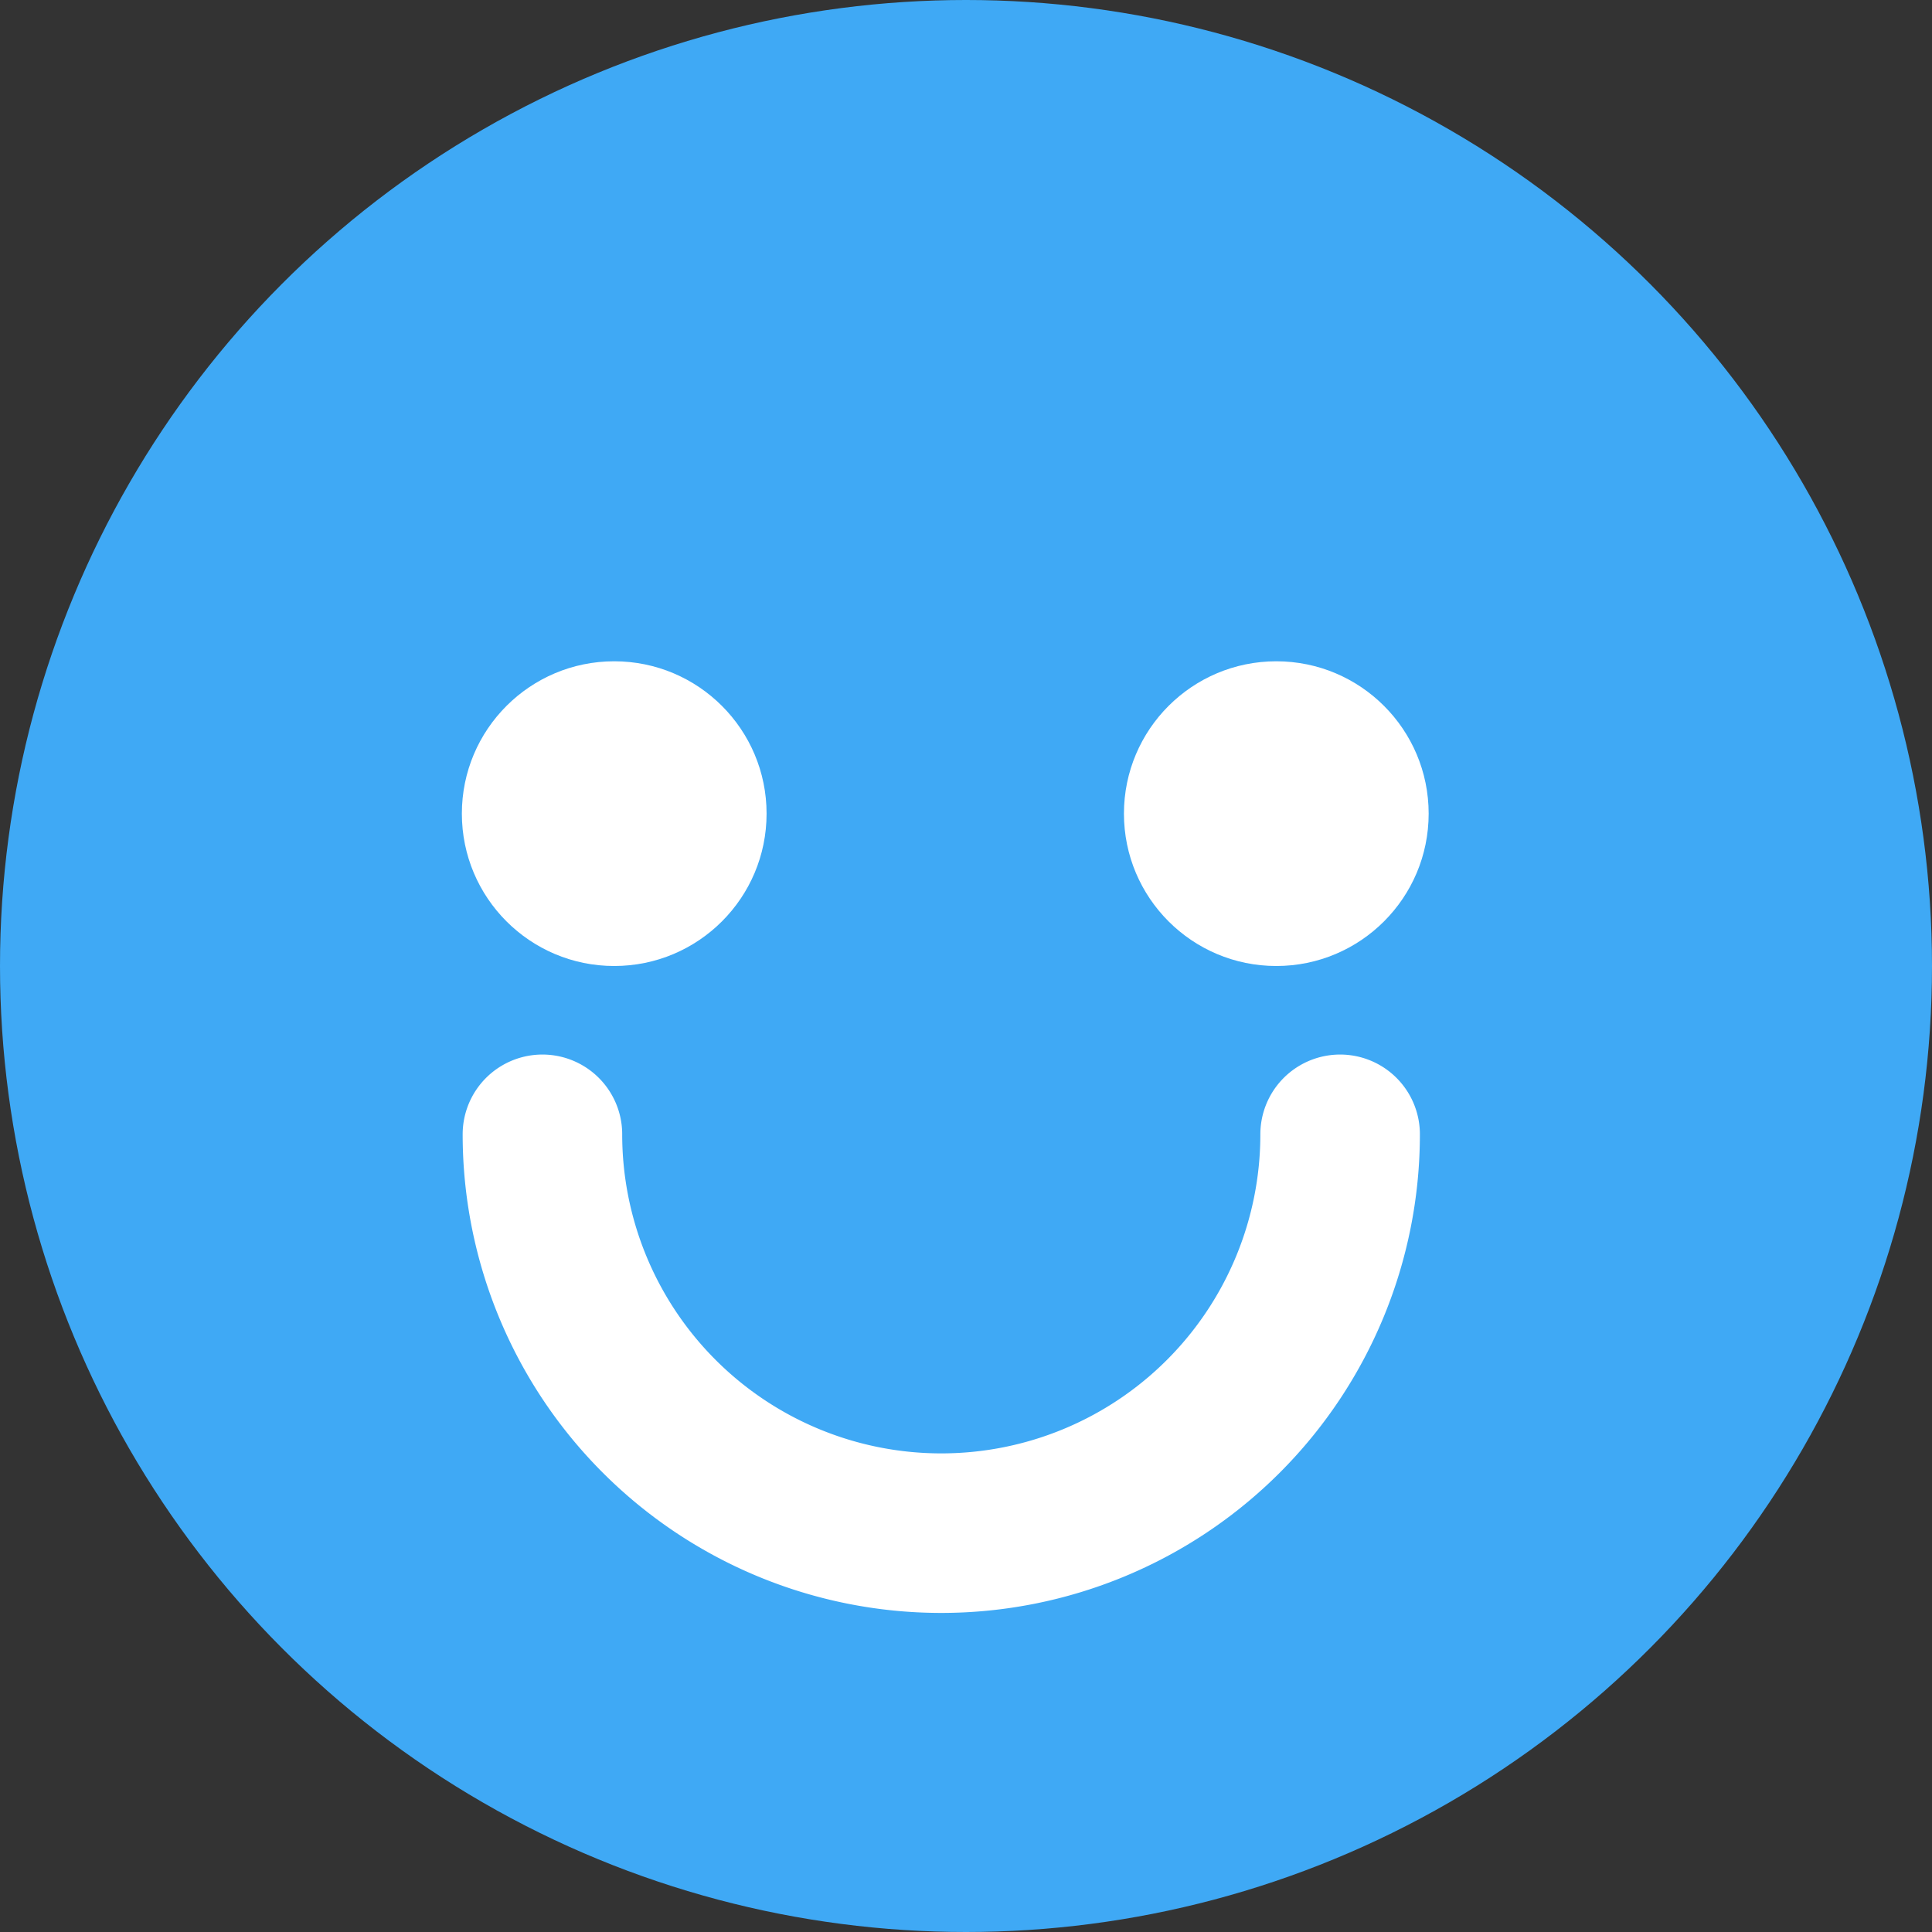
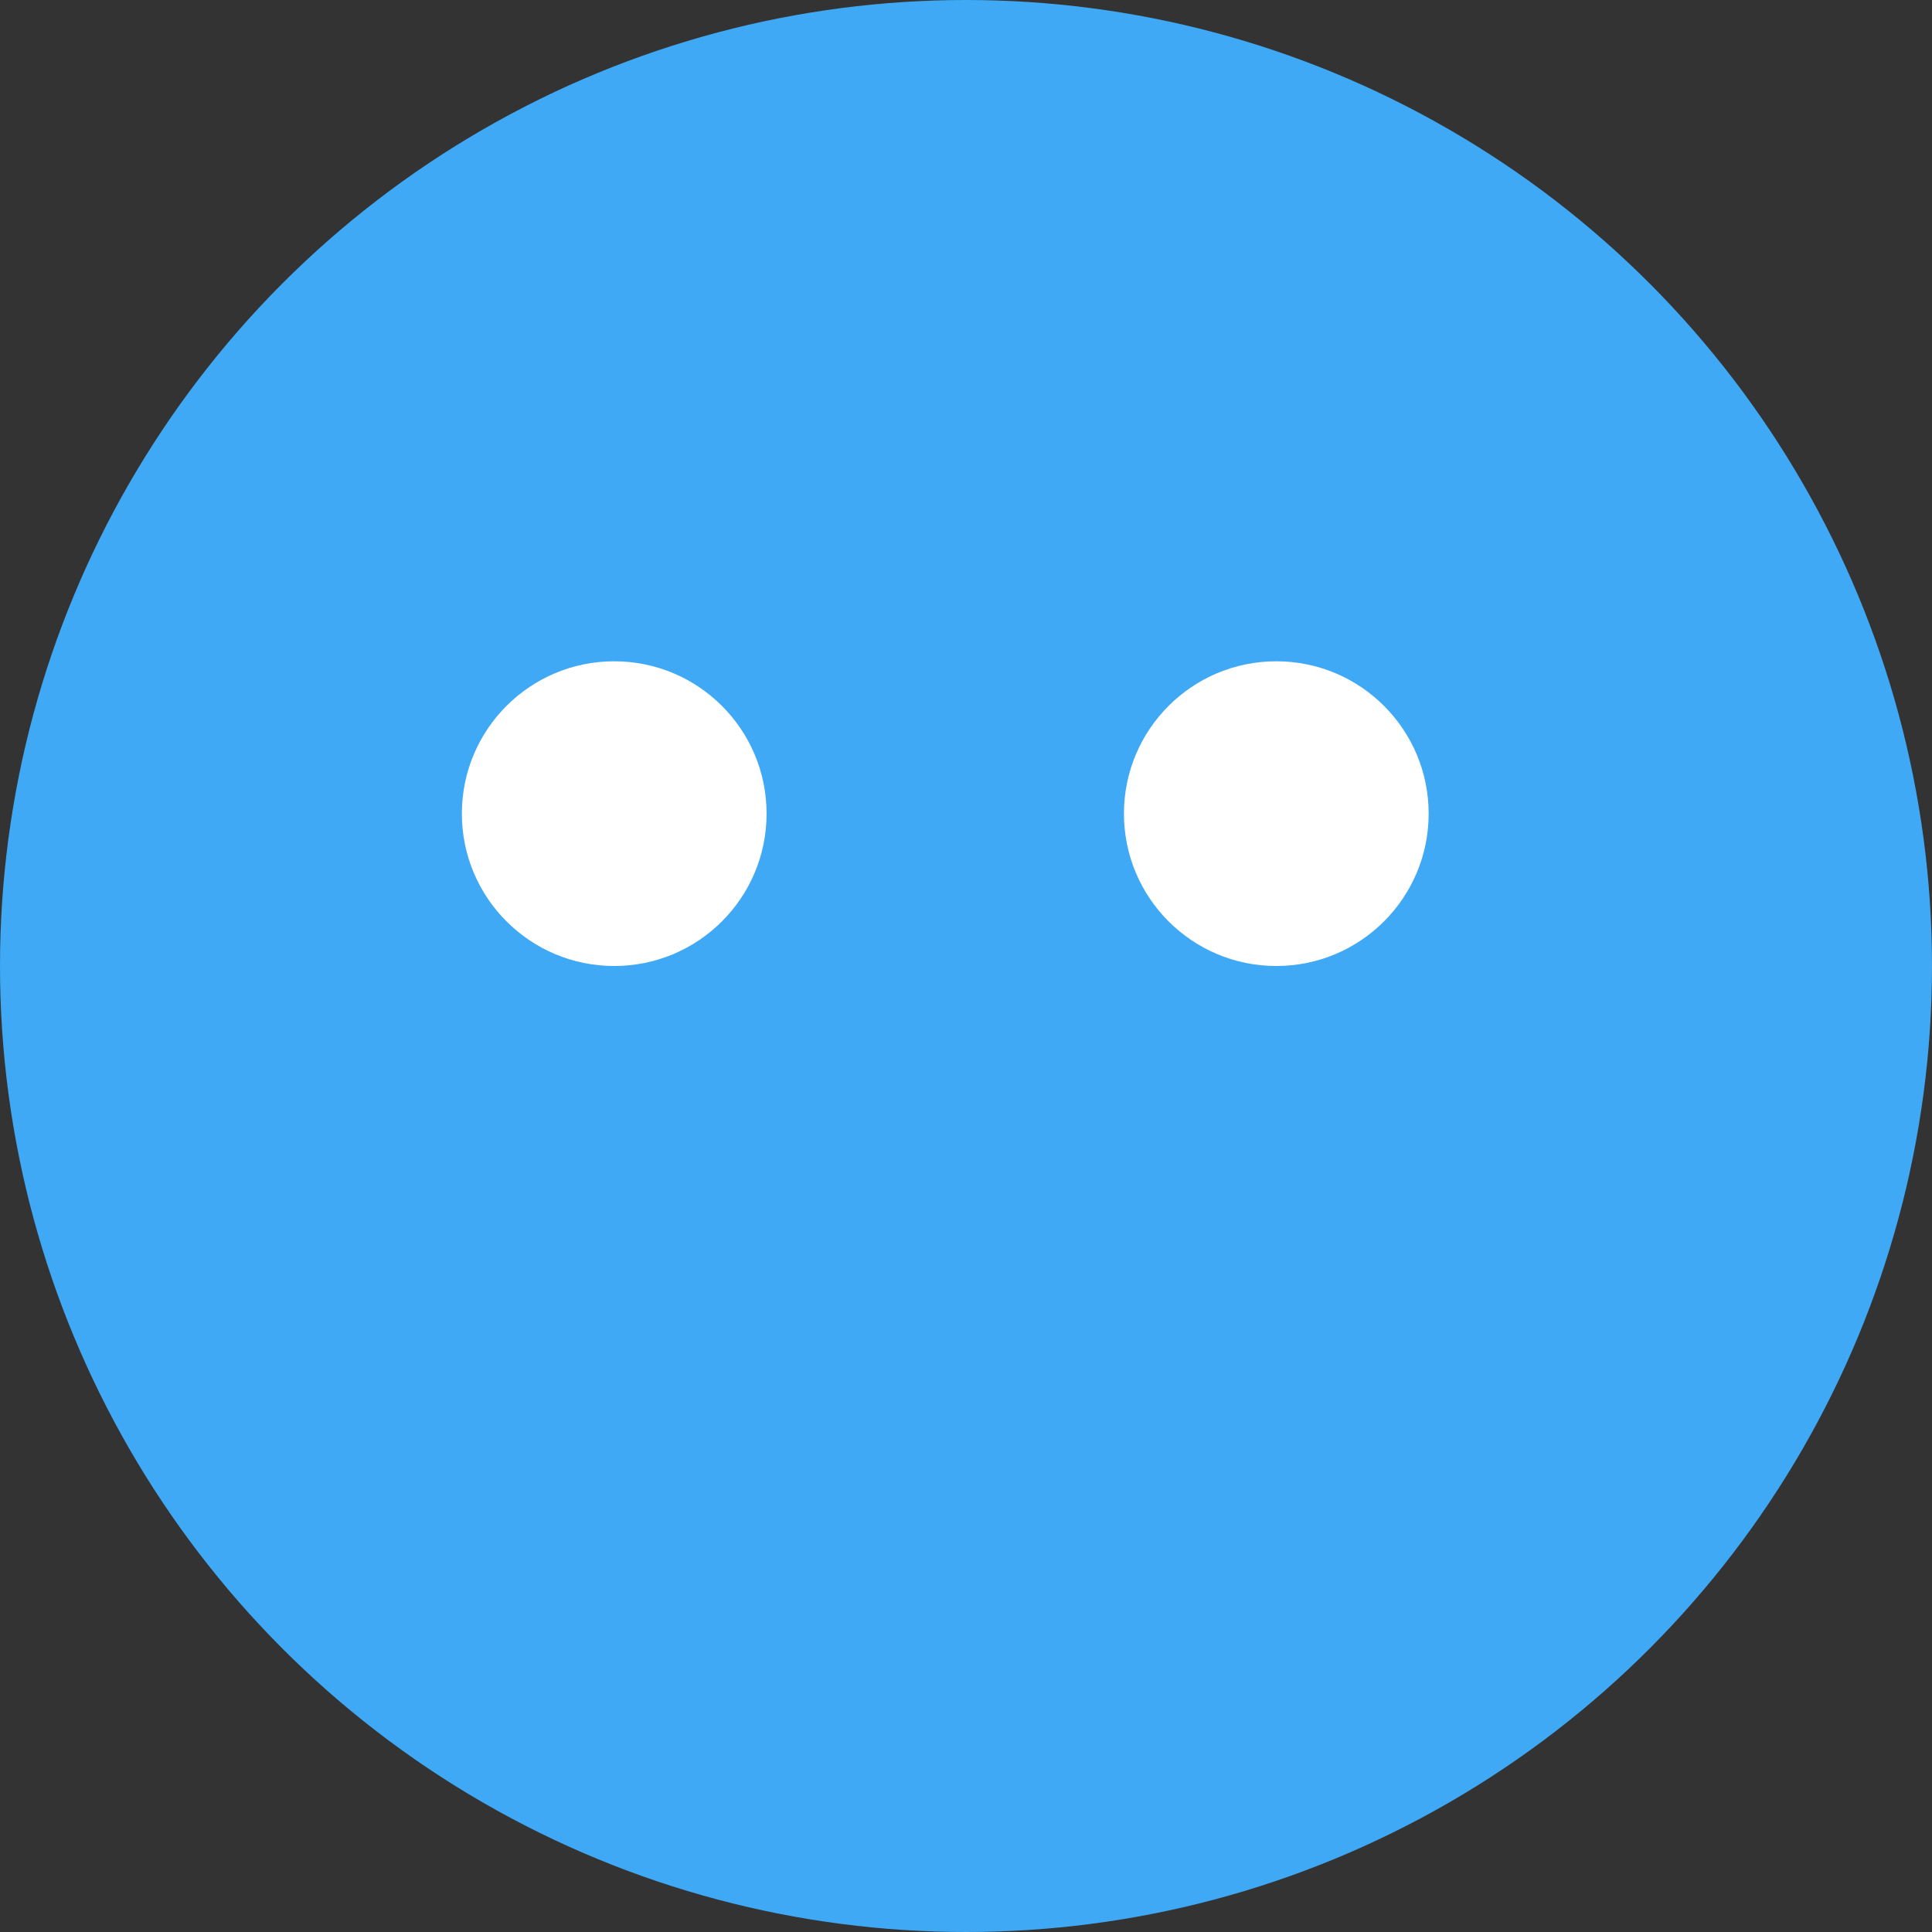
<svg xmlns="http://www.w3.org/2000/svg" id="レイヤー_1" data-name="レイヤー 1" viewBox="0 0 24.22 24.22">
  <rect x="0" y="0" width="24.22" height="24.22" fill="#333333" stroke="none" />
  <defs>
    <style>.cls-1{fill:#3fa9f5;}.cls-2{fill:#fff;}.cls-3{fill:none;stroke:#fff;stroke-linecap:round;stroke-linejoin:round;stroke-width:2px;}</style>
  </defs>
  <title>icon_smile</title>
  <circle class="cls-1" cx="12.11" cy="12.11" r="12.11" />
  <circle class="cls-2" cx="7.7" cy="10.2" r="1.91" />
  <circle class="cls-2" cx="16" cy="10.2" r="1.91" />
-   <path class="cls-3" d="M409.8,270a5,5,0,1,1-10,0" transform="translate(-393 -255.78)" />
</svg>